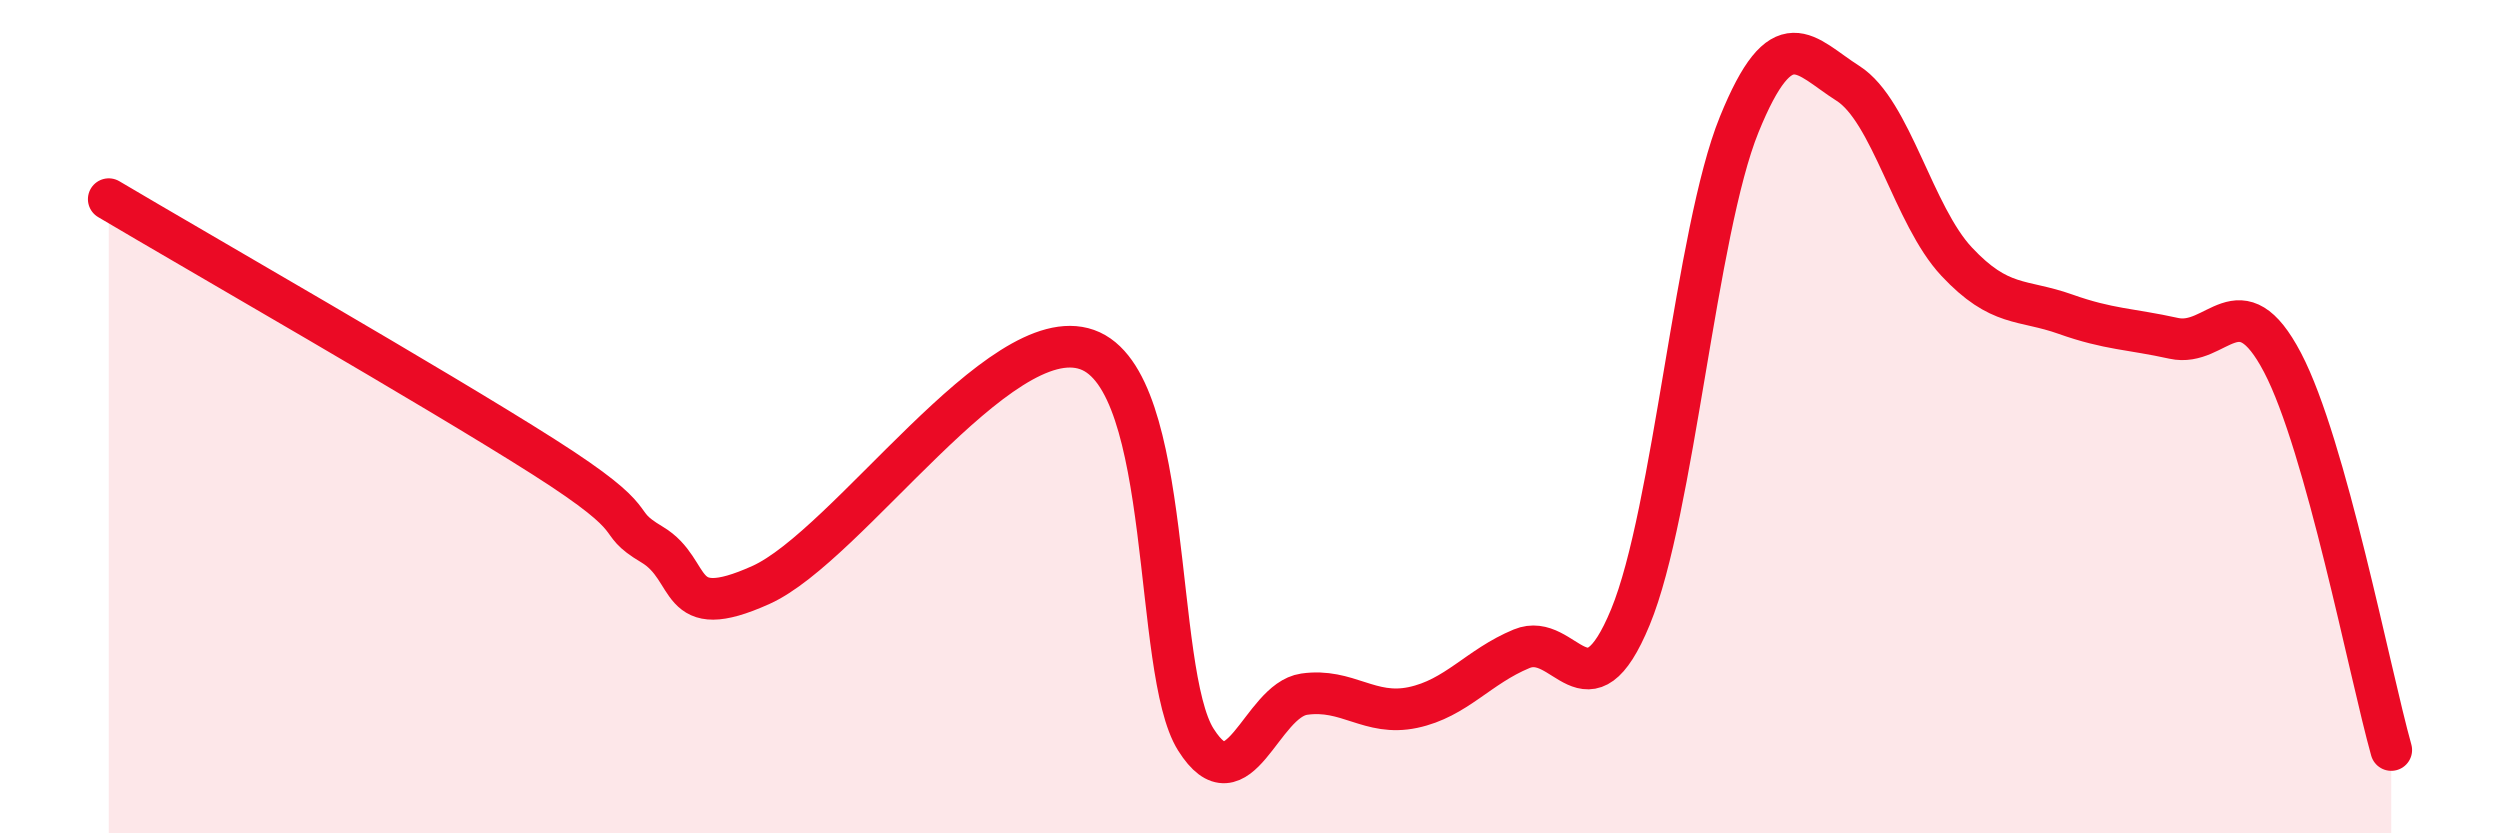
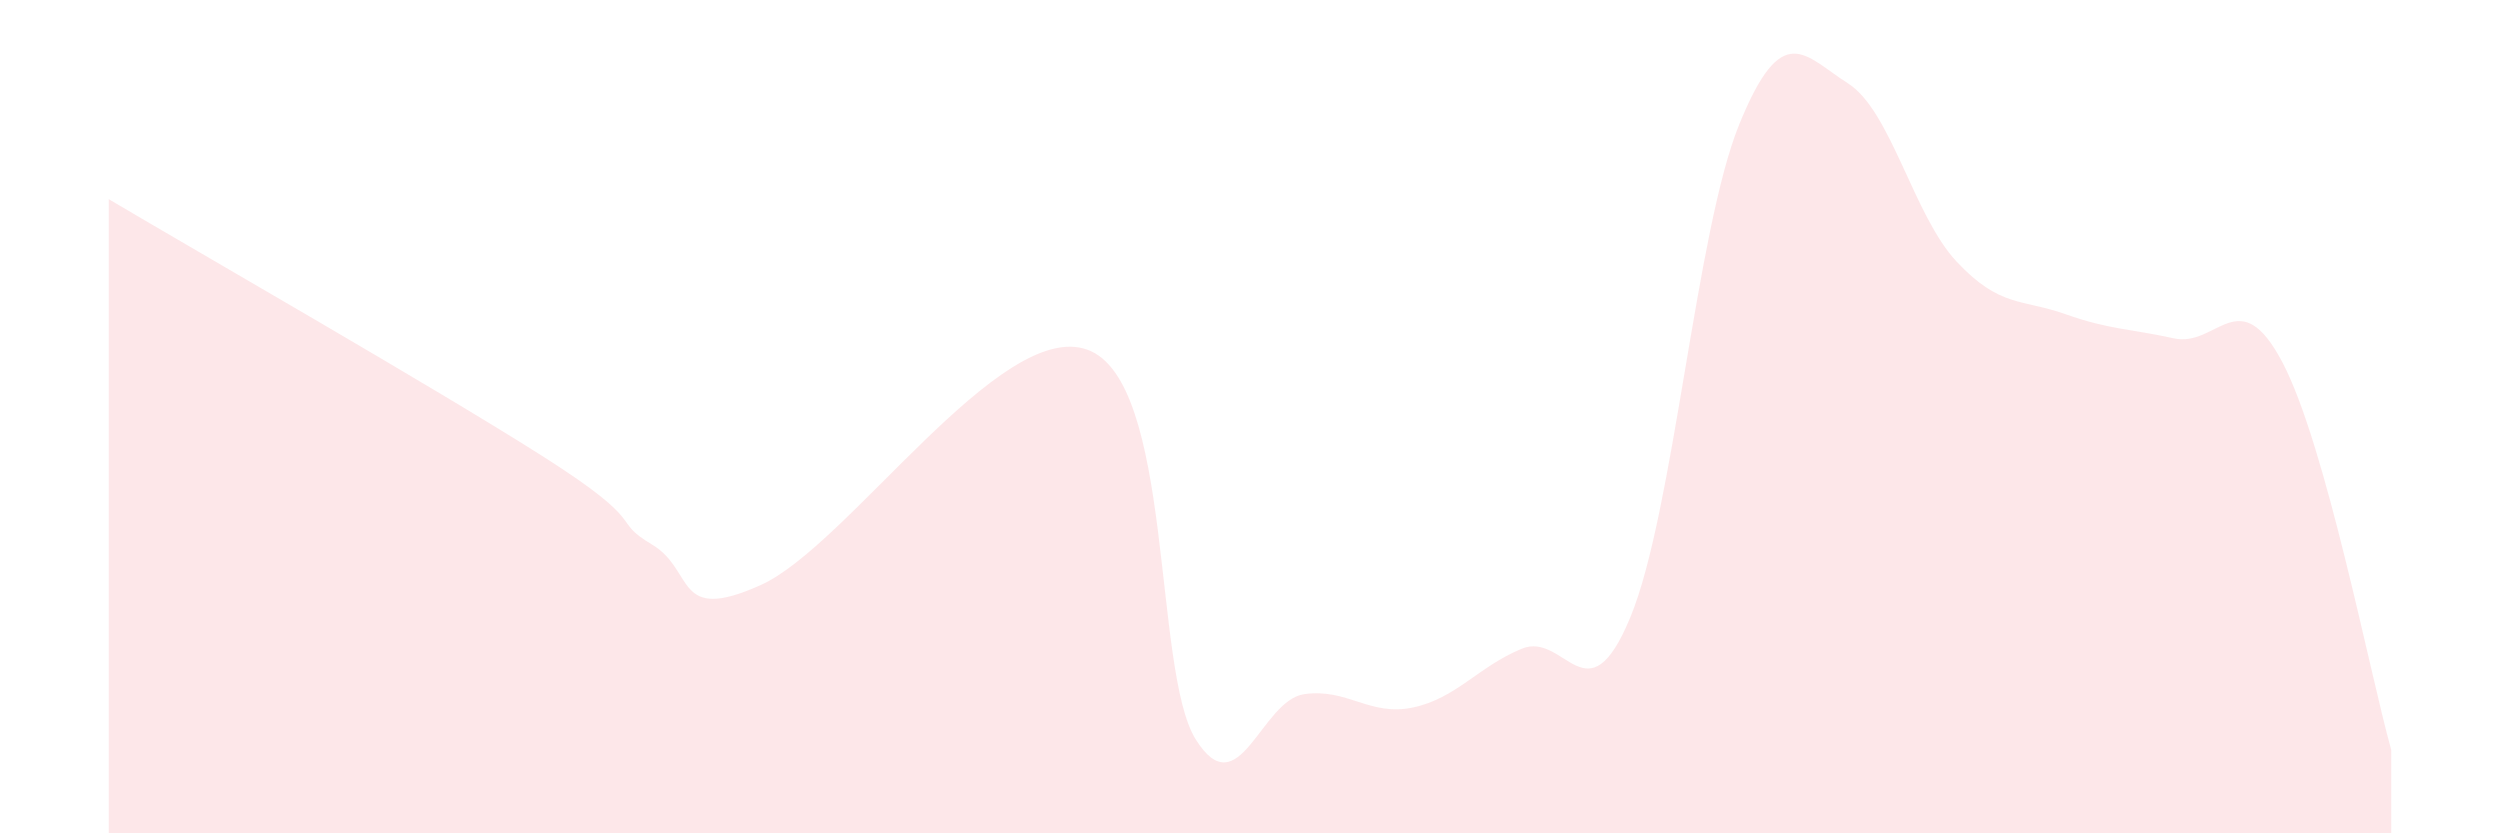
<svg xmlns="http://www.w3.org/2000/svg" width="60" height="20" viewBox="0 0 60 20">
  <path d="M 2.61,4.78 C 4.7,6.02 10.43,9.3 13.04,10.96 C 15.65,12.62 14.61,12.45 15.65,13.07 C 16.69,13.69 16.17,14.98 18.26,14.04 C 20.35,13.1 24,7.65 26.09,8.39 C 28.18,9.13 27.66,16.1 28.7,17.75 C 29.74,19.4 30.26,16.81 31.3,16.66 C 32.34,16.51 32.87,17.2 33.91,16.98 C 34.95,16.76 35.48,16 36.52,15.57 C 37.56,15.14 38.09,17.33 39.13,14.81 C 40.17,12.29 40.7,5.55 41.74,2.99 C 42.78,0.43 43.31,1.34 44.35,2 C 45.39,2.66 45.92,5.17 46.96,6.28 C 48,7.39 48.53,7.17 49.57,7.54 C 50.61,7.91 51.13,7.89 52.17,8.12 C 53.21,8.35 53.74,6.72 54.78,8.7 C 55.82,10.68 56.87,16.14 57.39,18L57.39 20L2.61 20Z" fill="#EB0A25" opacity="0.1" stroke-linecap="round" stroke-linejoin="round" />
-   <path d="M 2.61,4.78 C 4.7,6.02 10.43,9.3 13.04,10.96 C 15.65,12.62 14.61,12.45 15.65,13.07 C 16.69,13.69 16.17,14.98 18.26,14.04 C 20.35,13.1 24,7.65 26.09,8.39 C 28.18,9.13 27.66,16.1 28.7,17.75 C 29.74,19.4 30.26,16.81 31.3,16.66 C 32.34,16.51 32.87,17.2 33.91,16.98 C 34.95,16.76 35.48,16 36.52,15.57 C 37.56,15.14 38.09,17.33 39.13,14.81 C 40.17,12.29 40.7,5.55 41.74,2.99 C 42.78,0.43 43.31,1.34 44.35,2 C 45.39,2.66 45.92,5.17 46.96,6.28 C 48,7.39 48.53,7.17 49.57,7.54 C 50.61,7.91 51.13,7.89 52.17,8.12 C 53.21,8.35 53.74,6.72 54.78,8.7 C 55.82,10.68 56.87,16.14 57.39,18" stroke="#EB0A25" stroke-width="1" fill="none" stroke-linecap="round" stroke-linejoin="round" />
</svg>